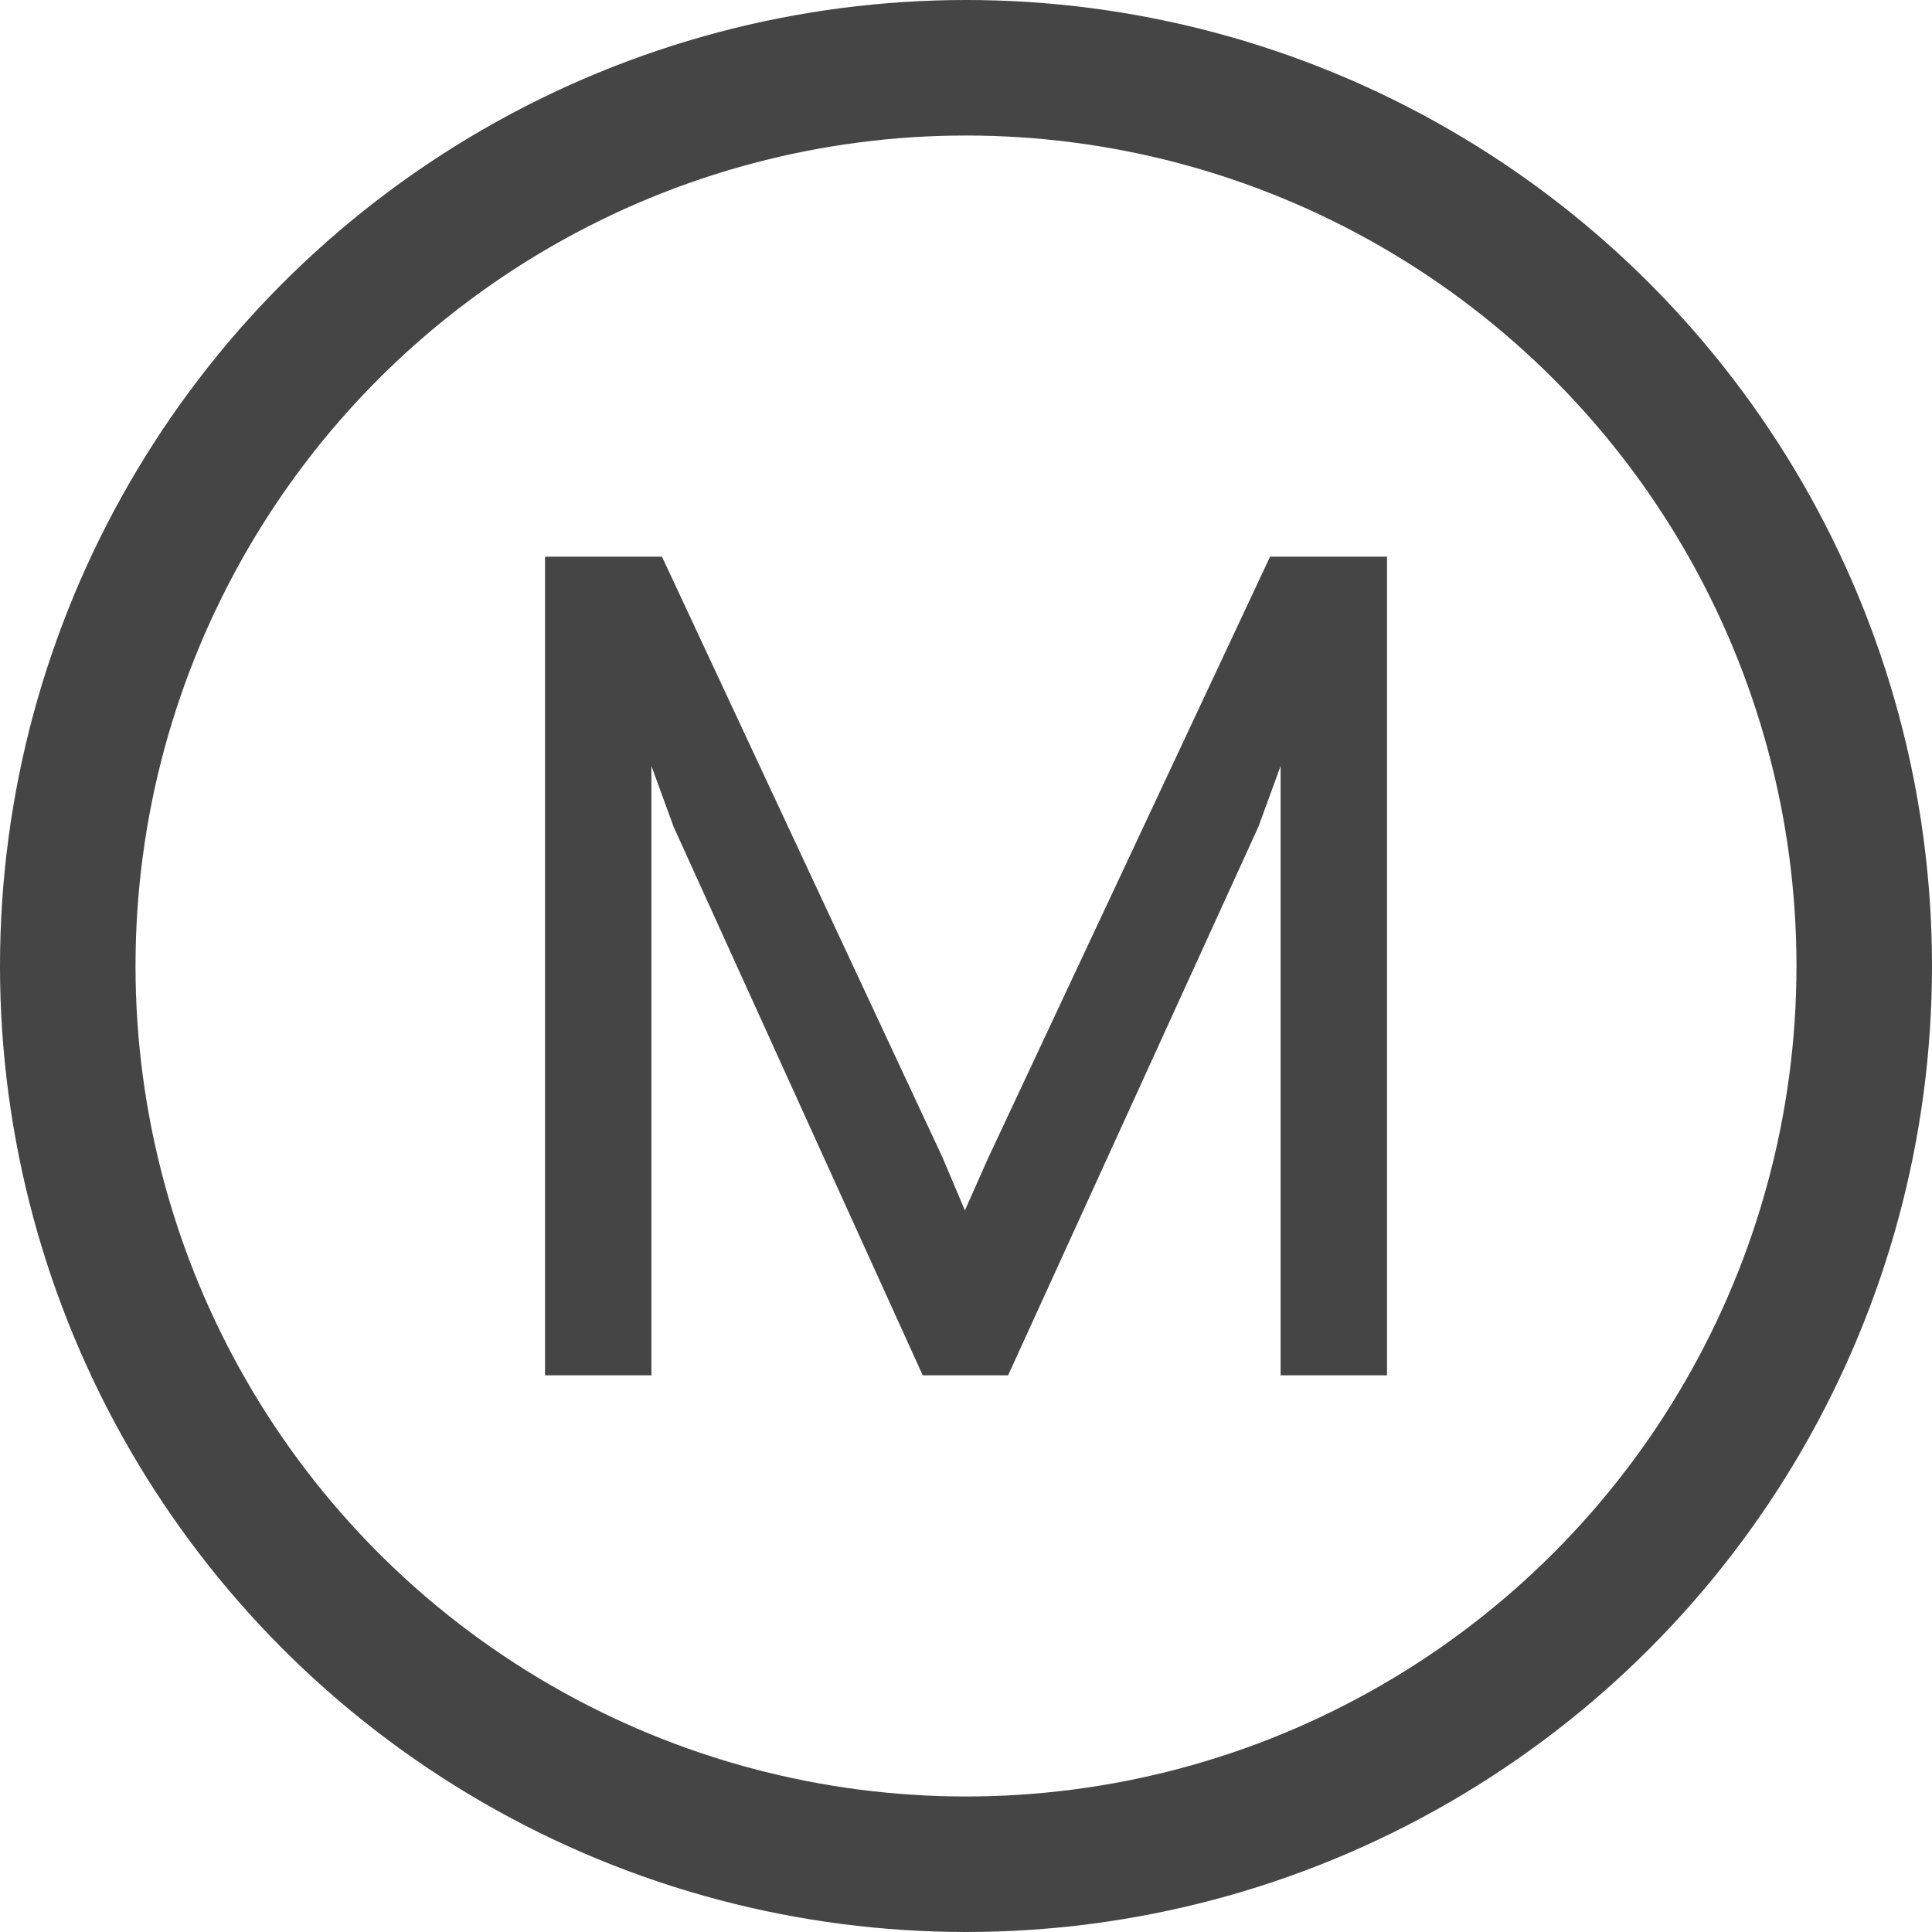
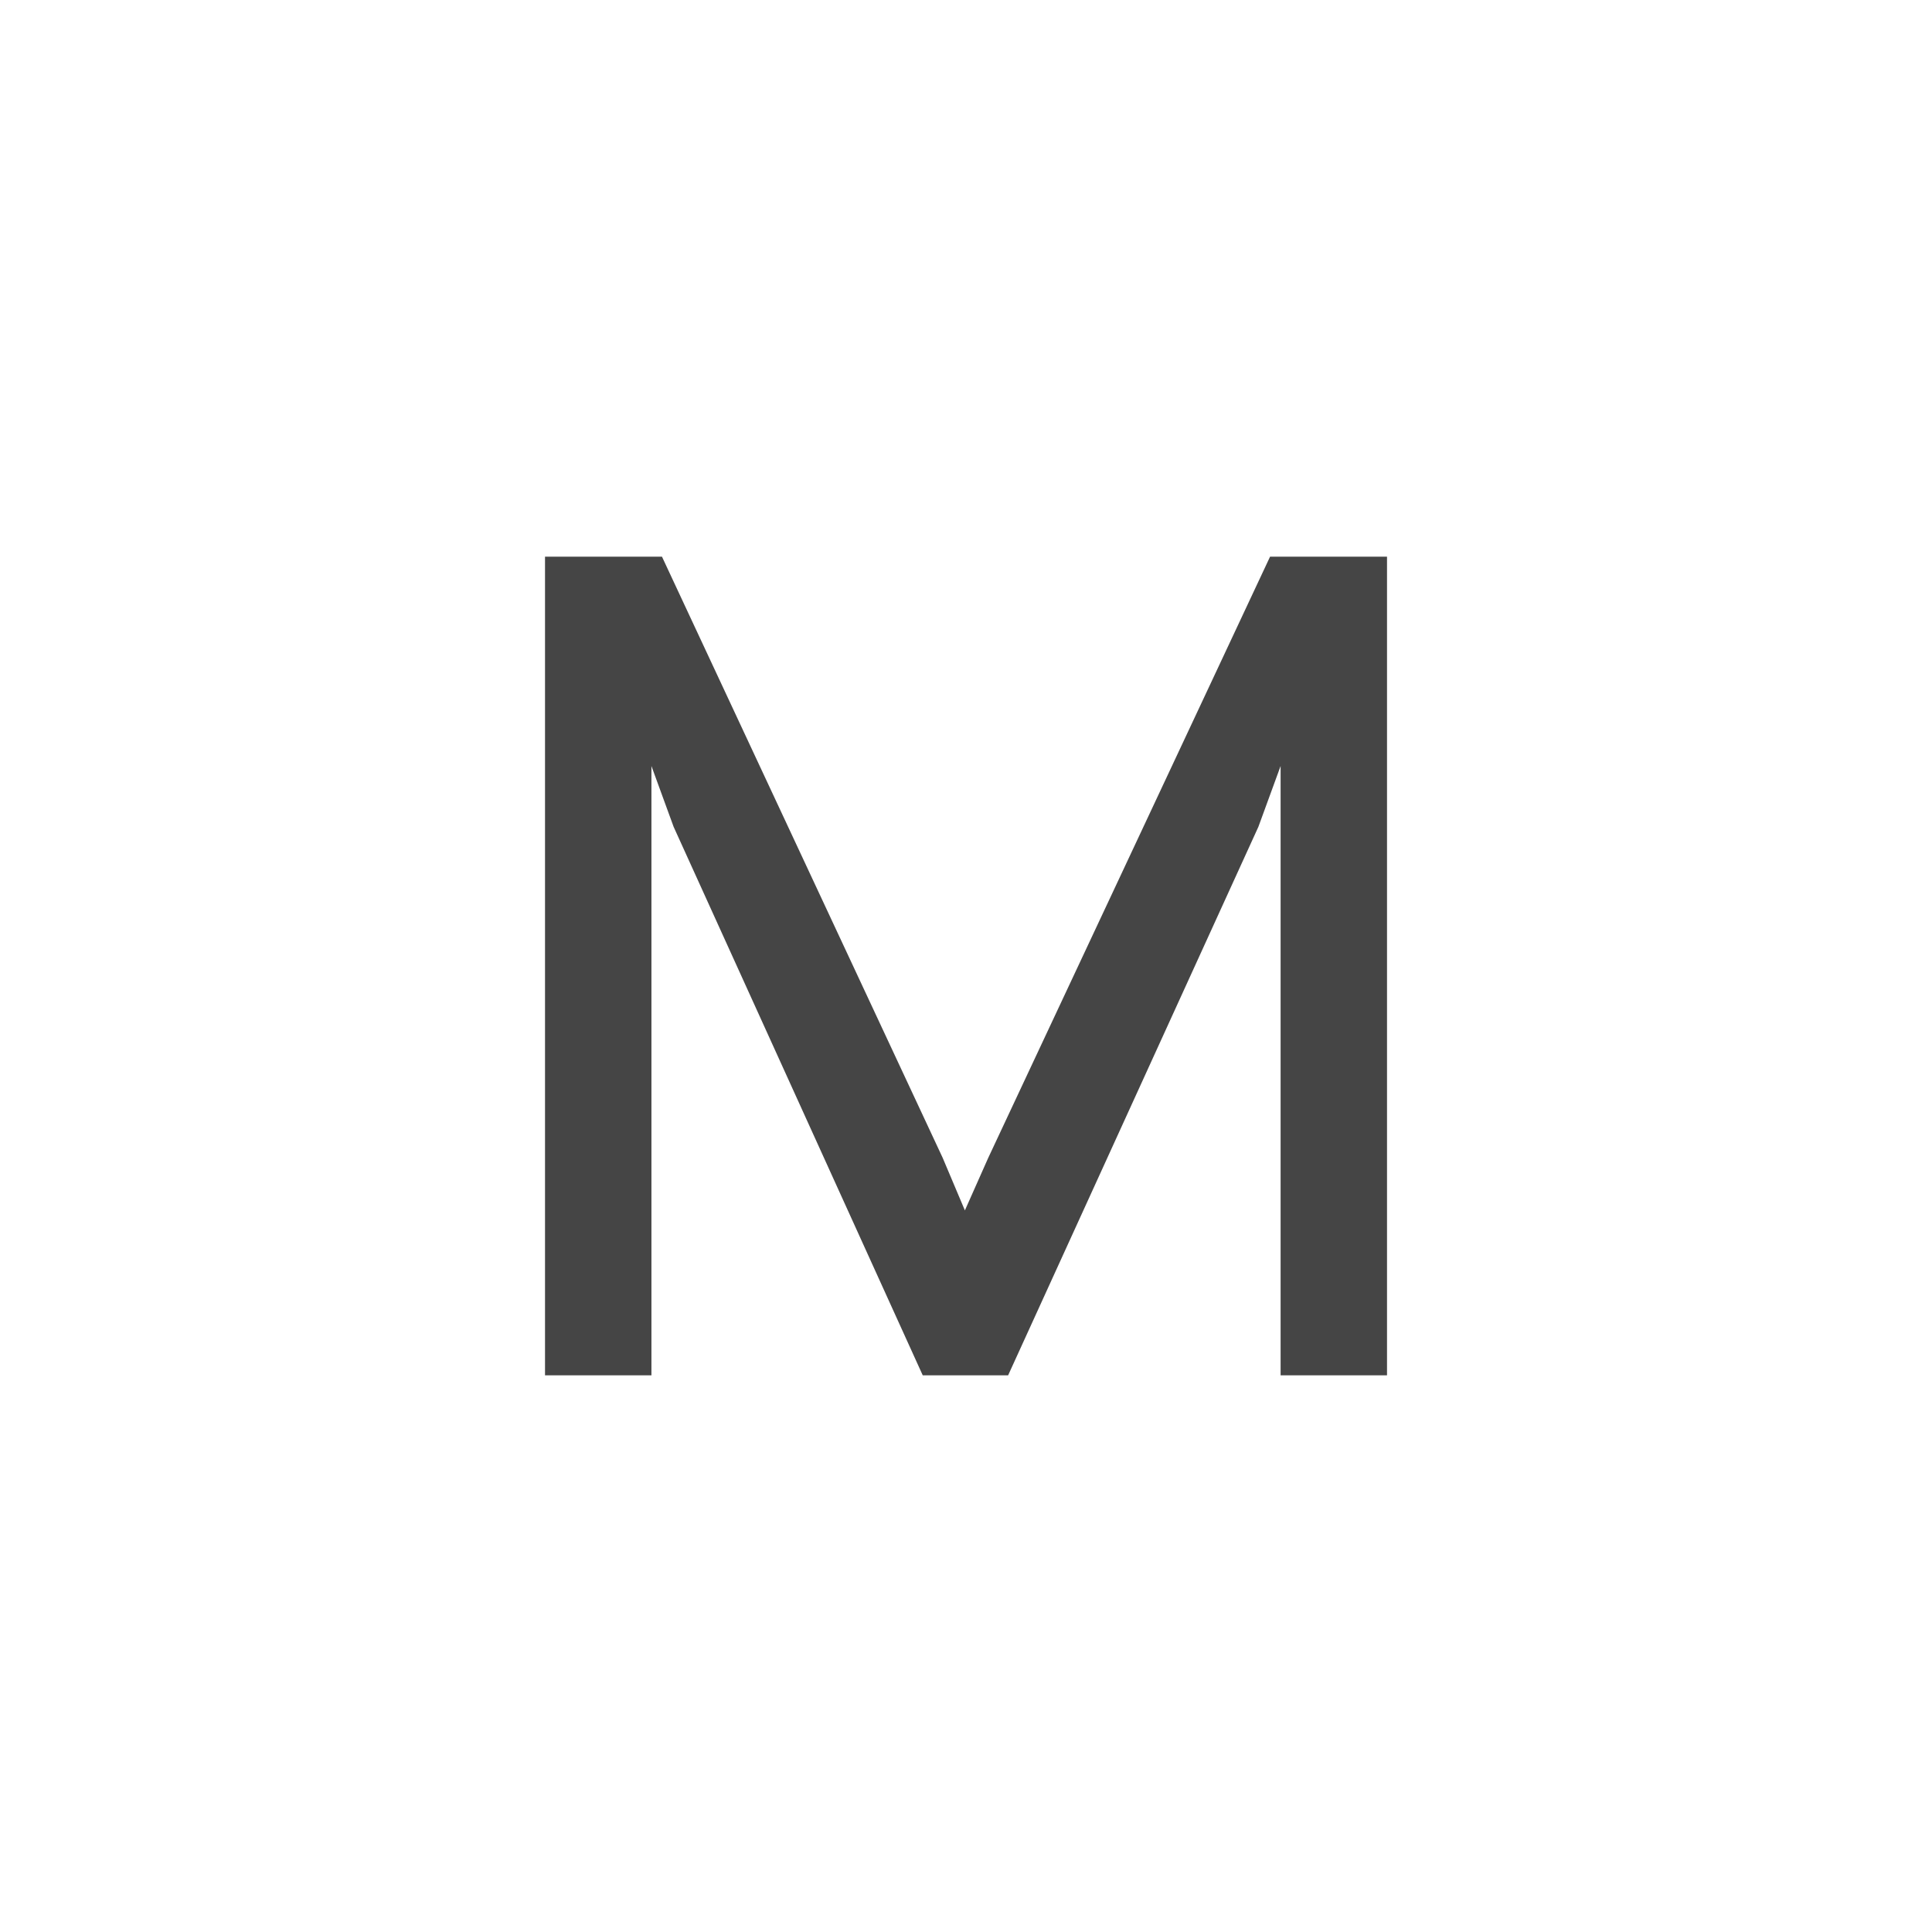
<svg xmlns="http://www.w3.org/2000/svg" width="57.026" height="57.026" viewBox="0 0 57.026 57.026">
  <g id="LOGO_METRO" data-name="LOGO METRO" transform="translate(2 2)">
-     <circle id="Ellipse_5" data-name="Ellipse 5" cx="26.513" cy="26.513" r="26.513" fill="none" stroke="#454545" stroke-miterlimit="10" stroke-width="4" />
    <g id="Groupe_35" data-name="Groupe 35" transform="translate(14.086 14.431)">
      <path id="Tracé_126" data-name="Tracé 126" d="M1553.578-816.535h3.452v24.164h-3.141v-17.985l-.656,1.795-7.387,16.19h-2.52l-7.353-16.19-.655-1.795v17.985h-3.141v-24.164h3.452l8.285,17.743.656,1.553.69-1.553Z" transform="translate(-1532.176 816.535)" fill="#454545" />
    </g>
  </g>
</svg>